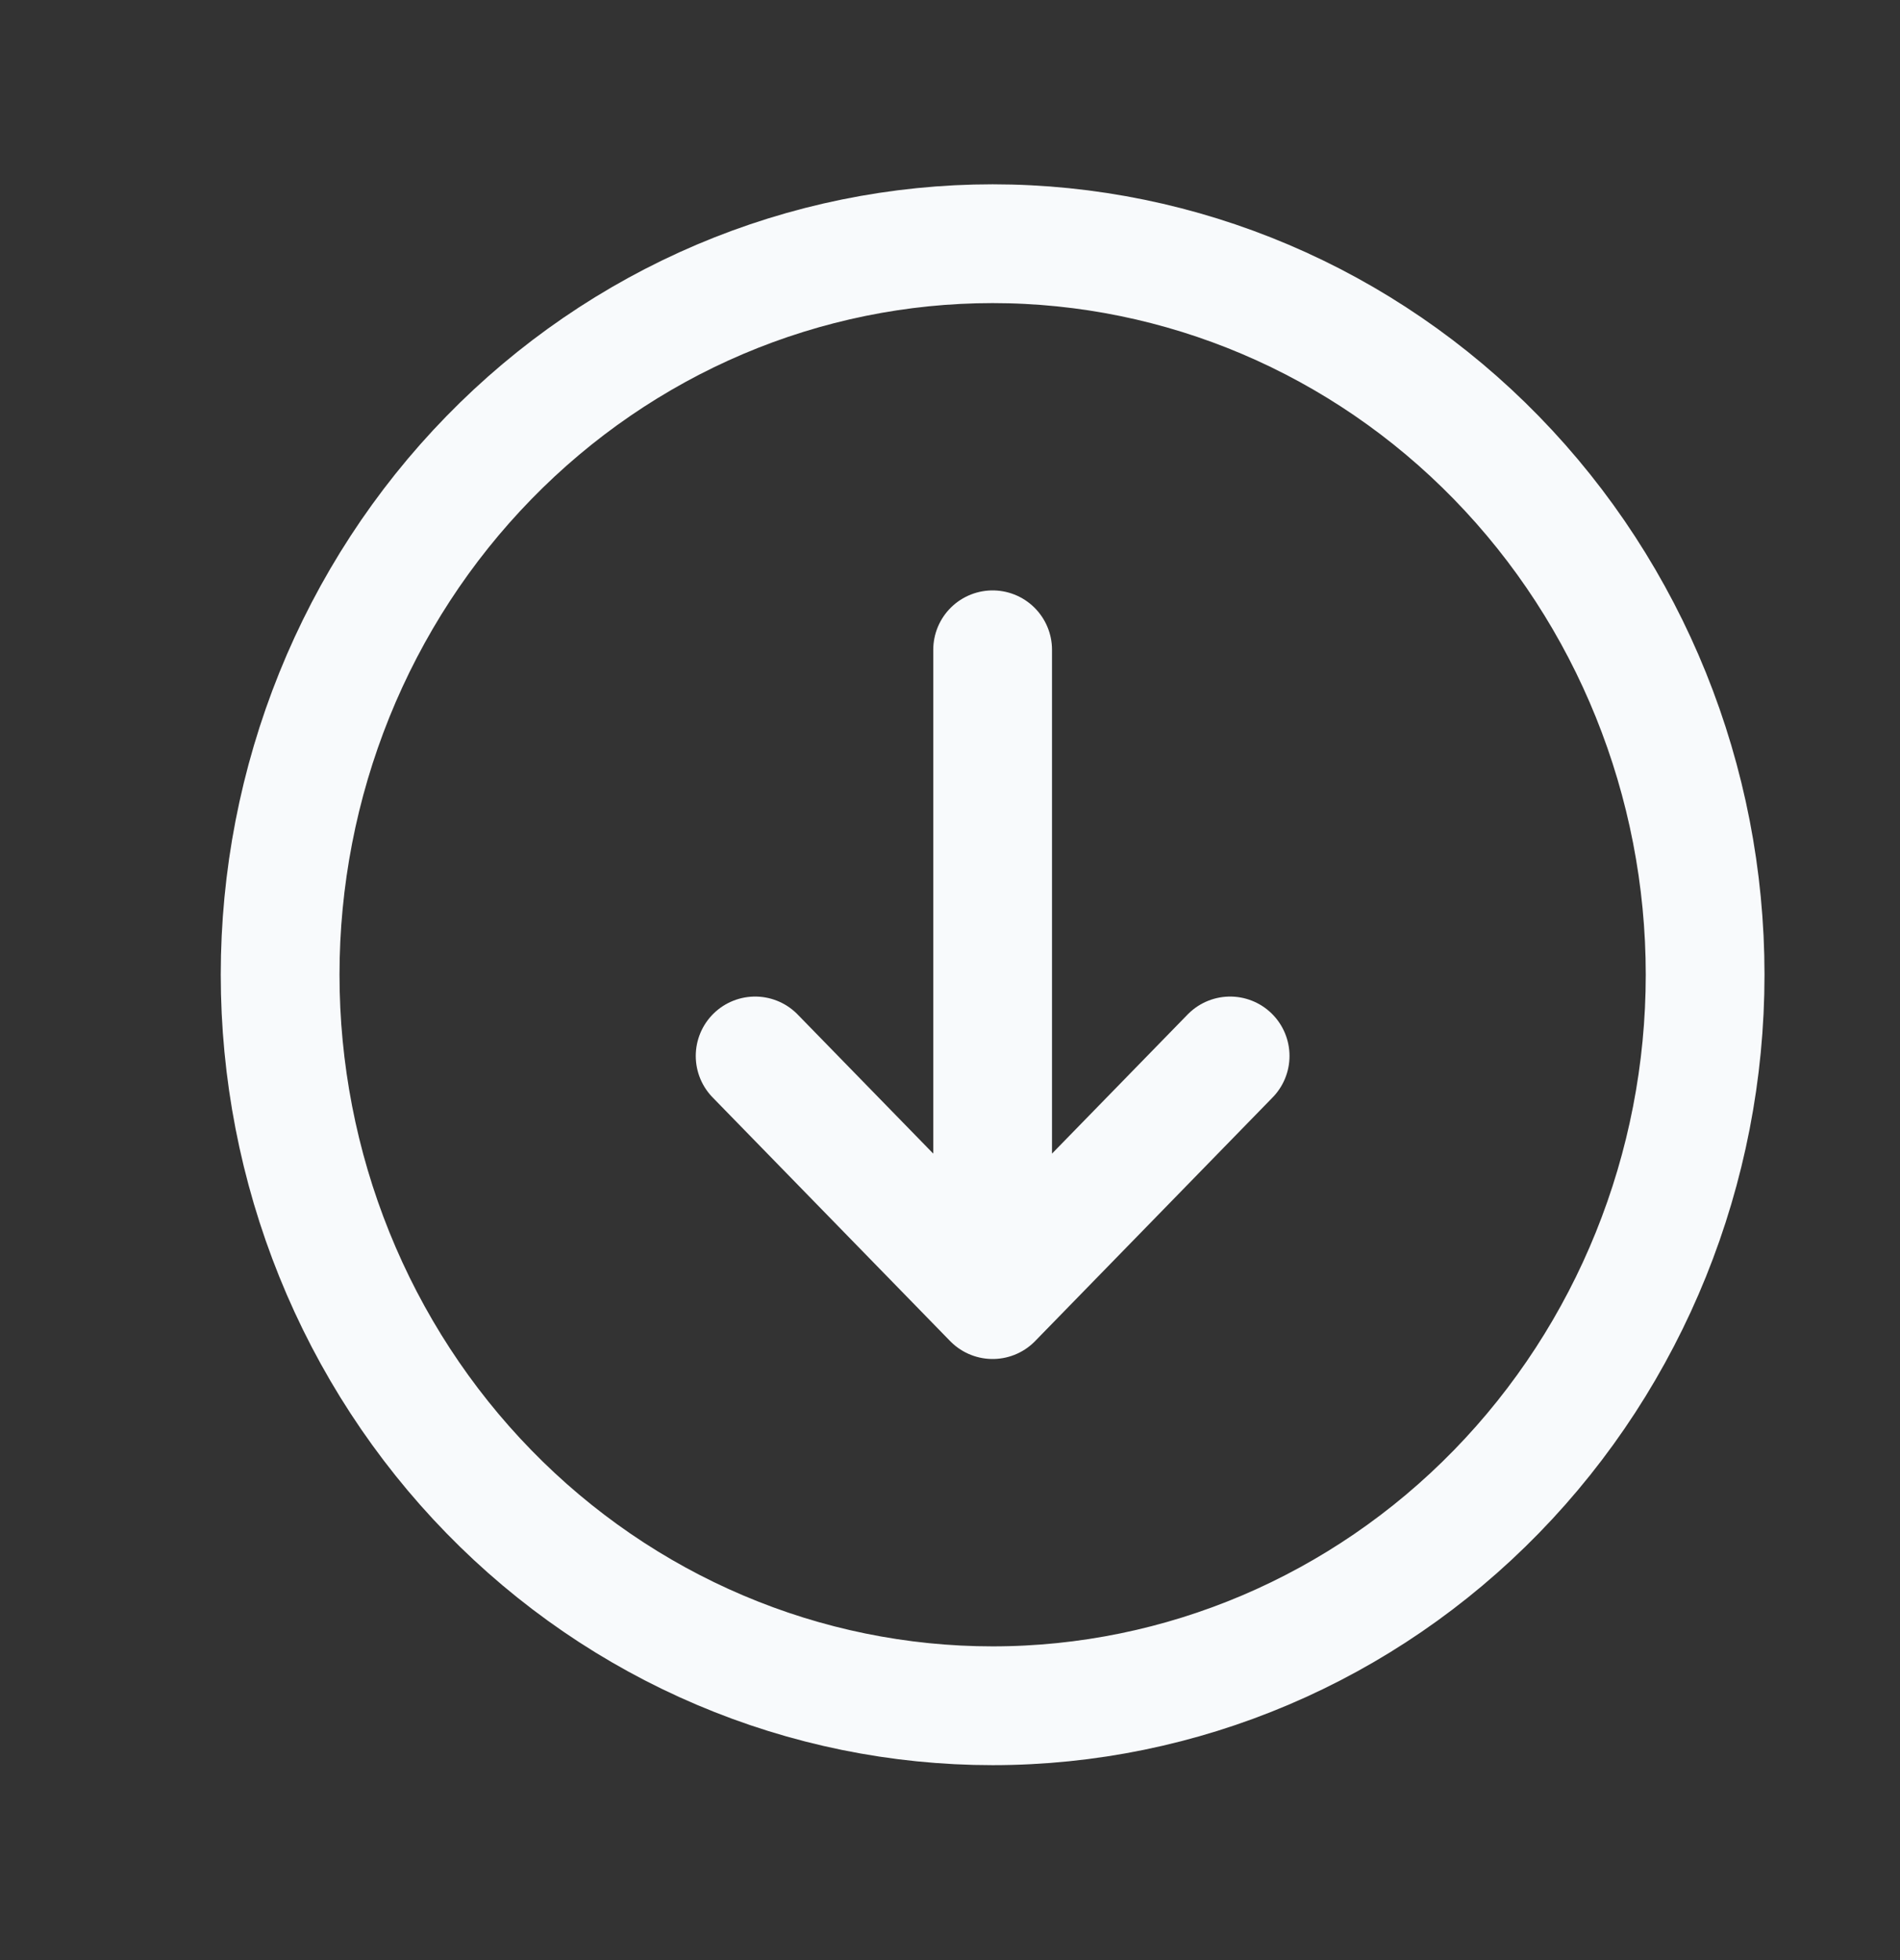
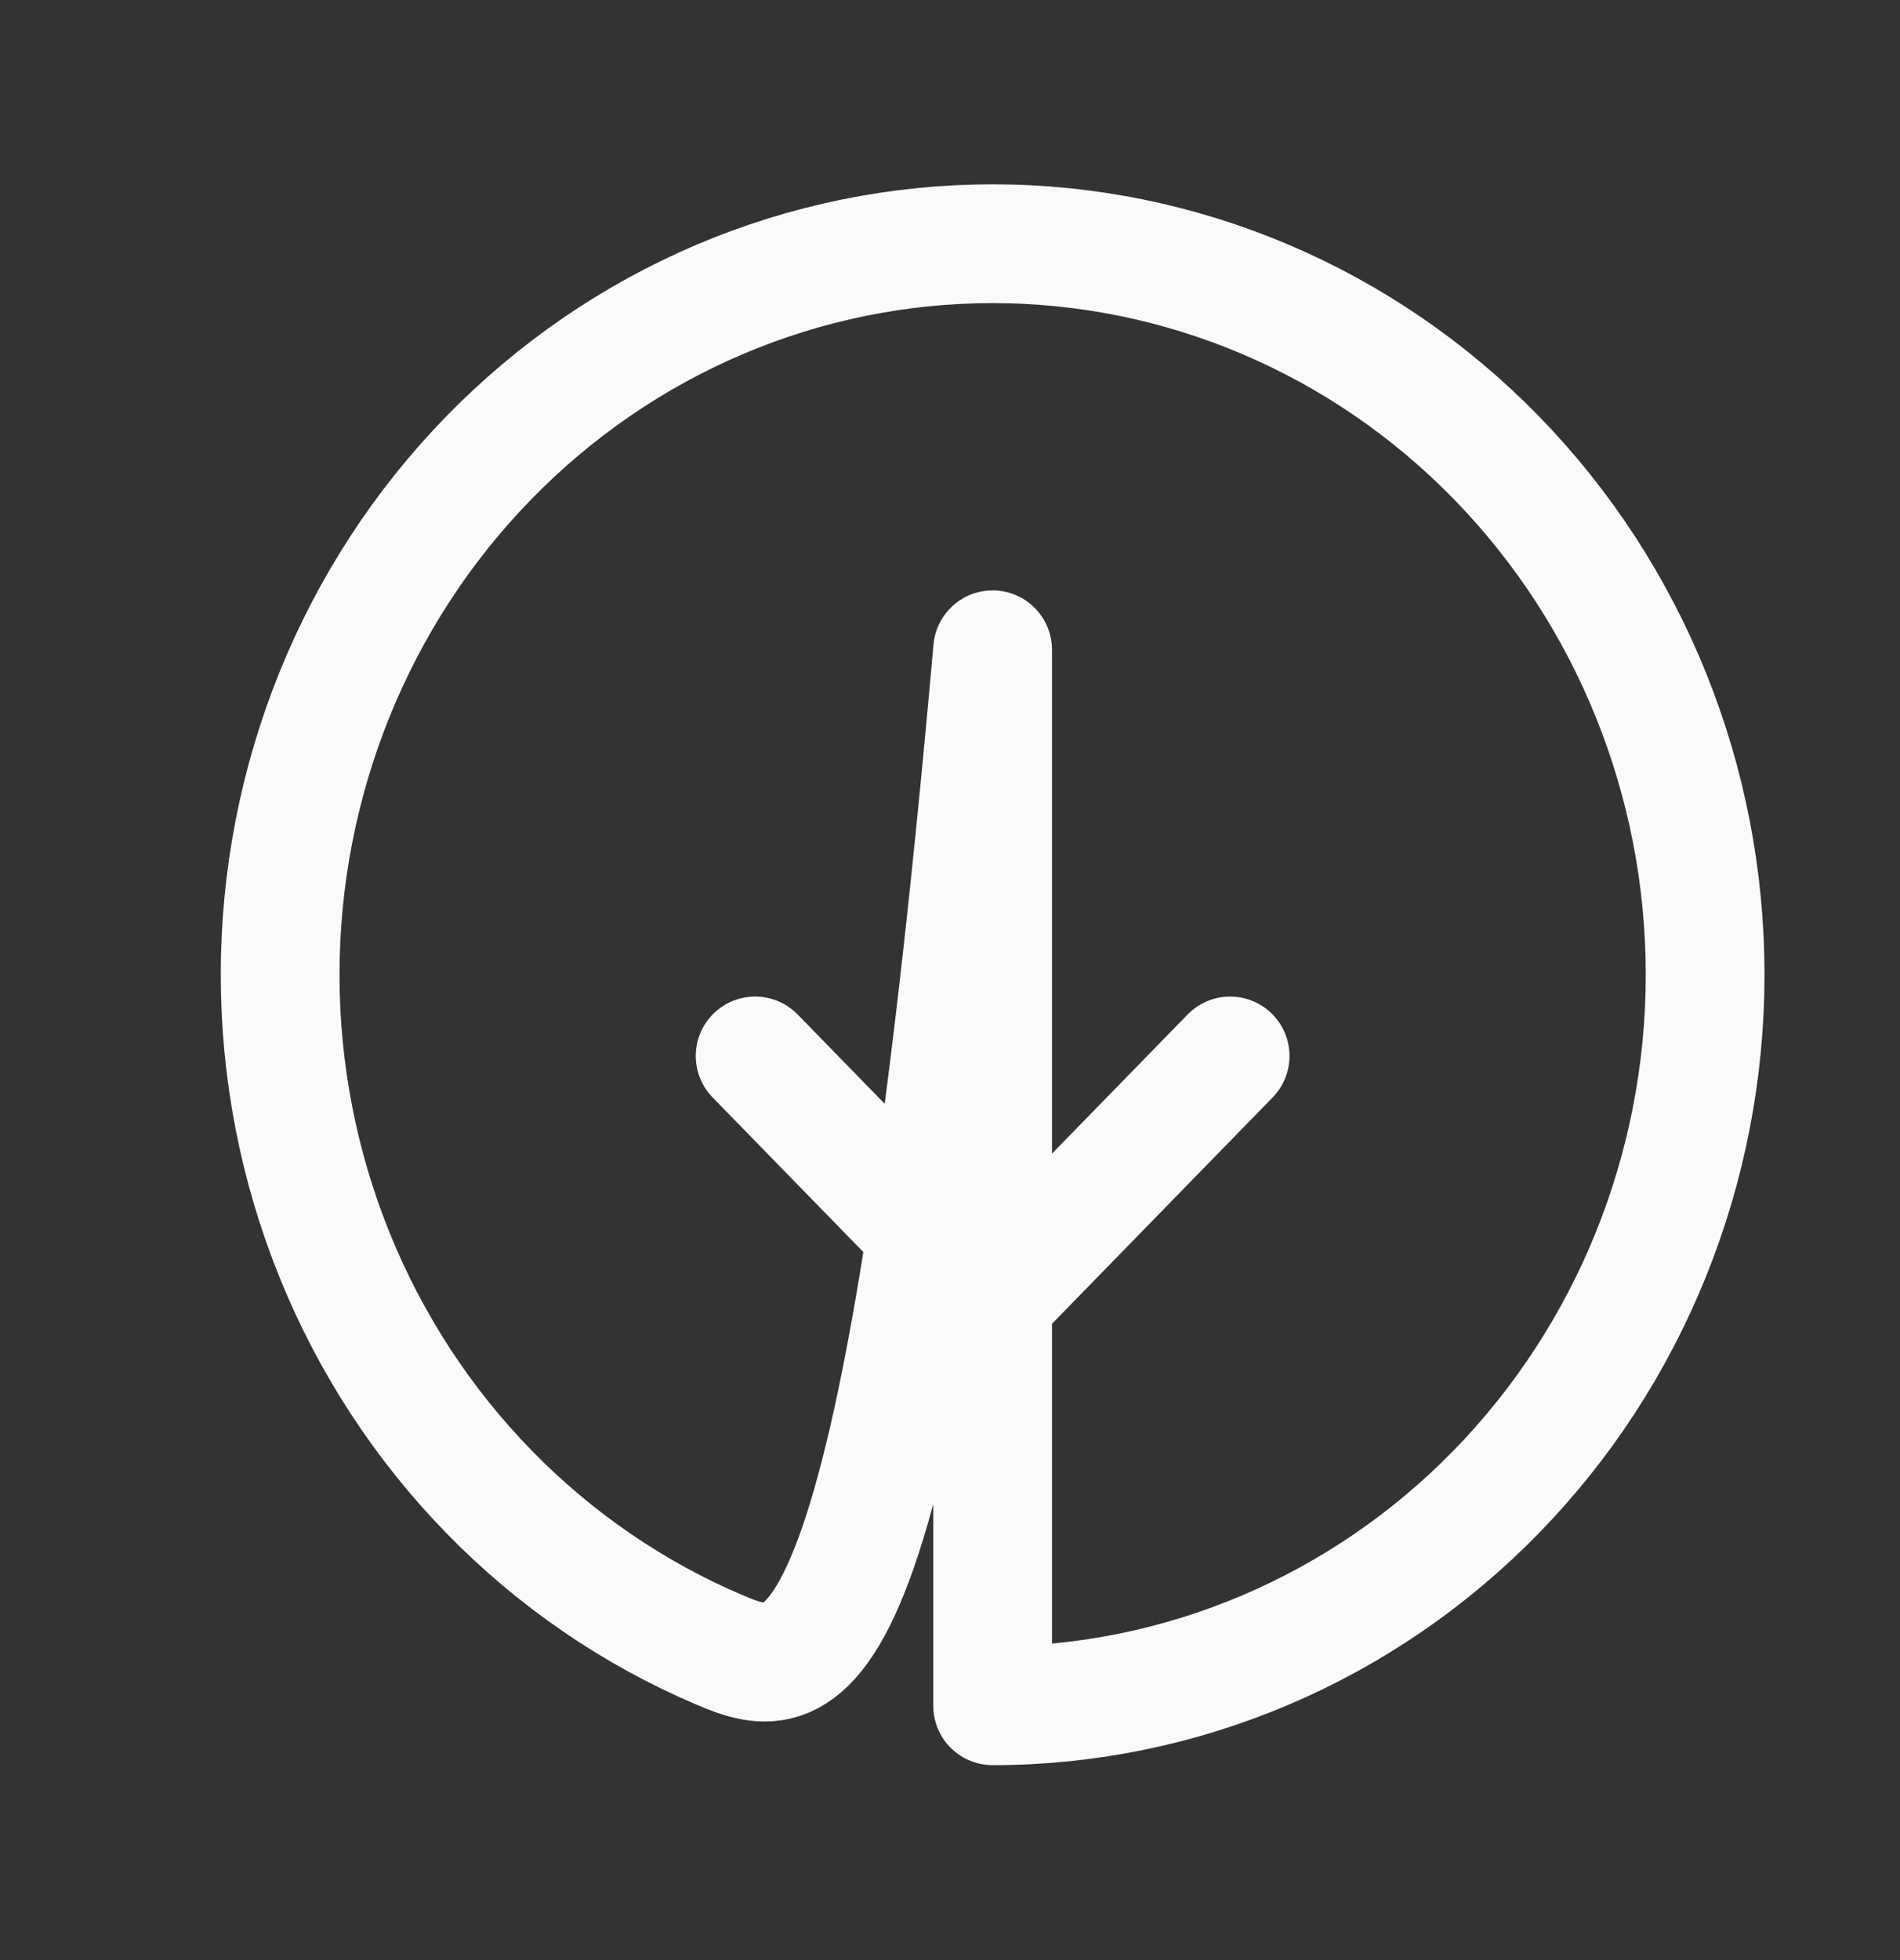
<svg xmlns="http://www.w3.org/2000/svg" width="32" height="33" viewBox="0 0 32 33" fill="none">
  <rect x="0" y="0" width="32" height="33" fill="#333333" stroke="none" />
-   <path d="M20.718 17.778L16.718 21.88M16.718 21.88L12.718 17.778M16.718 21.88V10.94M16.718 28.718C15.142 28.718 13.582 28.4 12.126 27.781C10.67 27.163 9.347 26.256 8.233 25.113C7.118 23.97 6.234 22.613 5.631 21.12C5.028 19.627 4.718 18.026 4.718 16.41C4.718 14.794 5.028 13.194 5.631 11.7C6.234 10.207 7.118 8.85 8.233 7.707C9.347 6.564 10.67 5.658 12.126 5.039C13.582 4.421 15.142 4.103 16.718 4.103C19.901 4.103 22.953 5.399 25.203 7.707C27.454 10.015 28.718 13.146 28.718 16.41C28.718 19.674 27.454 22.805 25.203 25.113C22.953 27.421 19.901 28.718 16.718 28.718Z" stroke="#F8FAFC" stroke-width="2" stroke-linecap="round" stroke-linejoin="round" />
+   <path d="M20.718 17.778L16.718 21.88M16.718 21.88L12.718 17.778M16.718 21.88V10.94C15.142 28.718 13.582 28.4 12.126 27.781C10.67 27.163 9.347 26.256 8.233 25.113C7.118 23.97 6.234 22.613 5.631 21.12C5.028 19.627 4.718 18.026 4.718 16.41C4.718 14.794 5.028 13.194 5.631 11.7C6.234 10.207 7.118 8.85 8.233 7.707C9.347 6.564 10.67 5.658 12.126 5.039C13.582 4.421 15.142 4.103 16.718 4.103C19.901 4.103 22.953 5.399 25.203 7.707C27.454 10.015 28.718 13.146 28.718 16.41C28.718 19.674 27.454 22.805 25.203 25.113C22.953 27.421 19.901 28.718 16.718 28.718Z" stroke="#F8FAFC" stroke-width="2" stroke-linecap="round" stroke-linejoin="round" />
</svg>